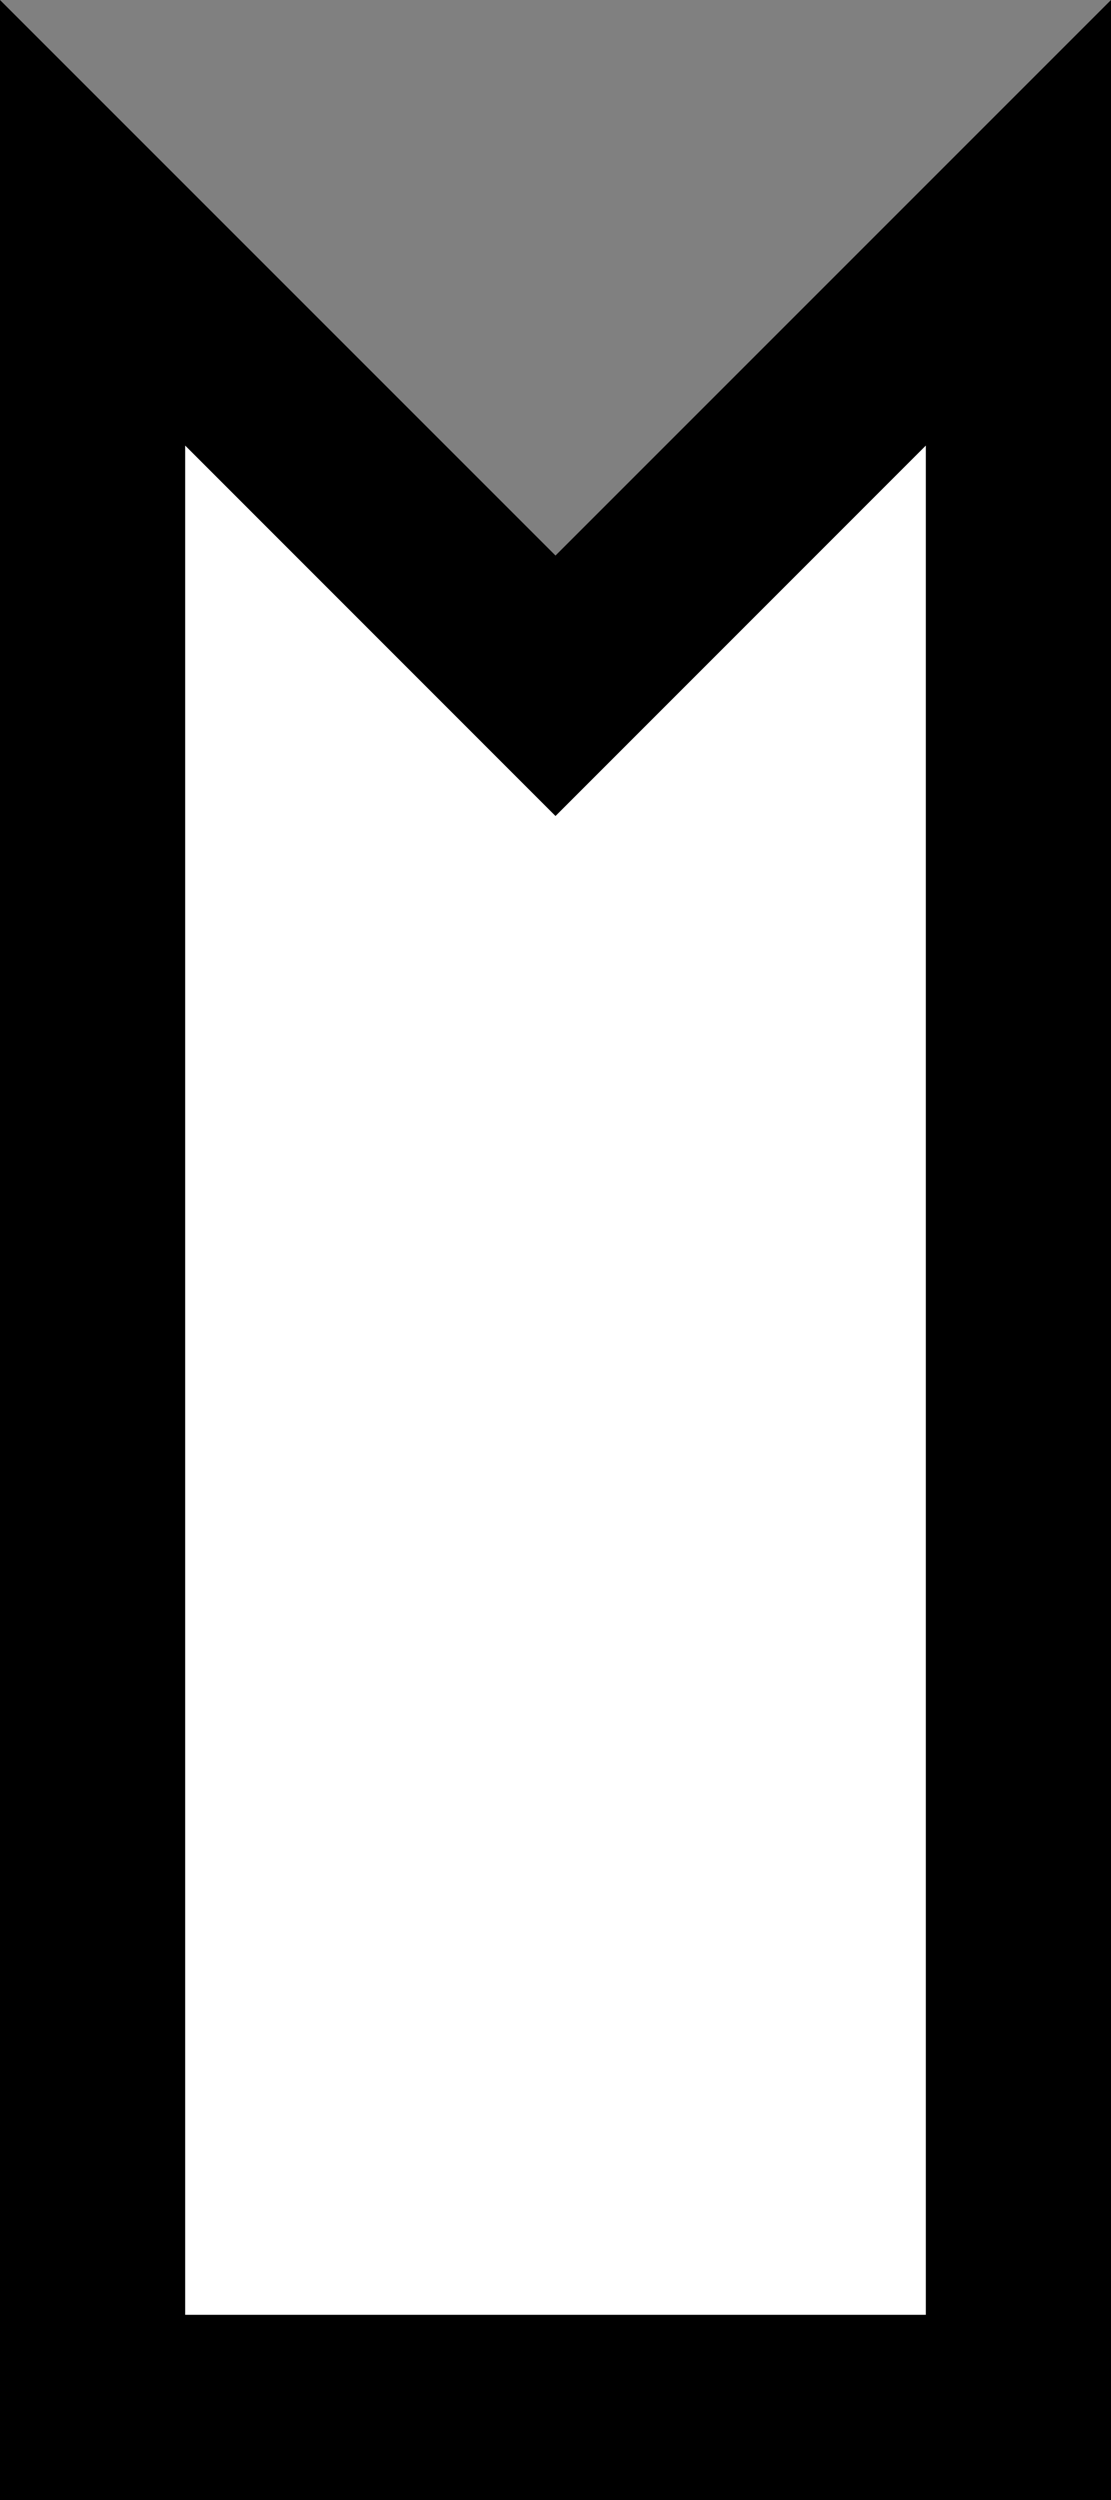
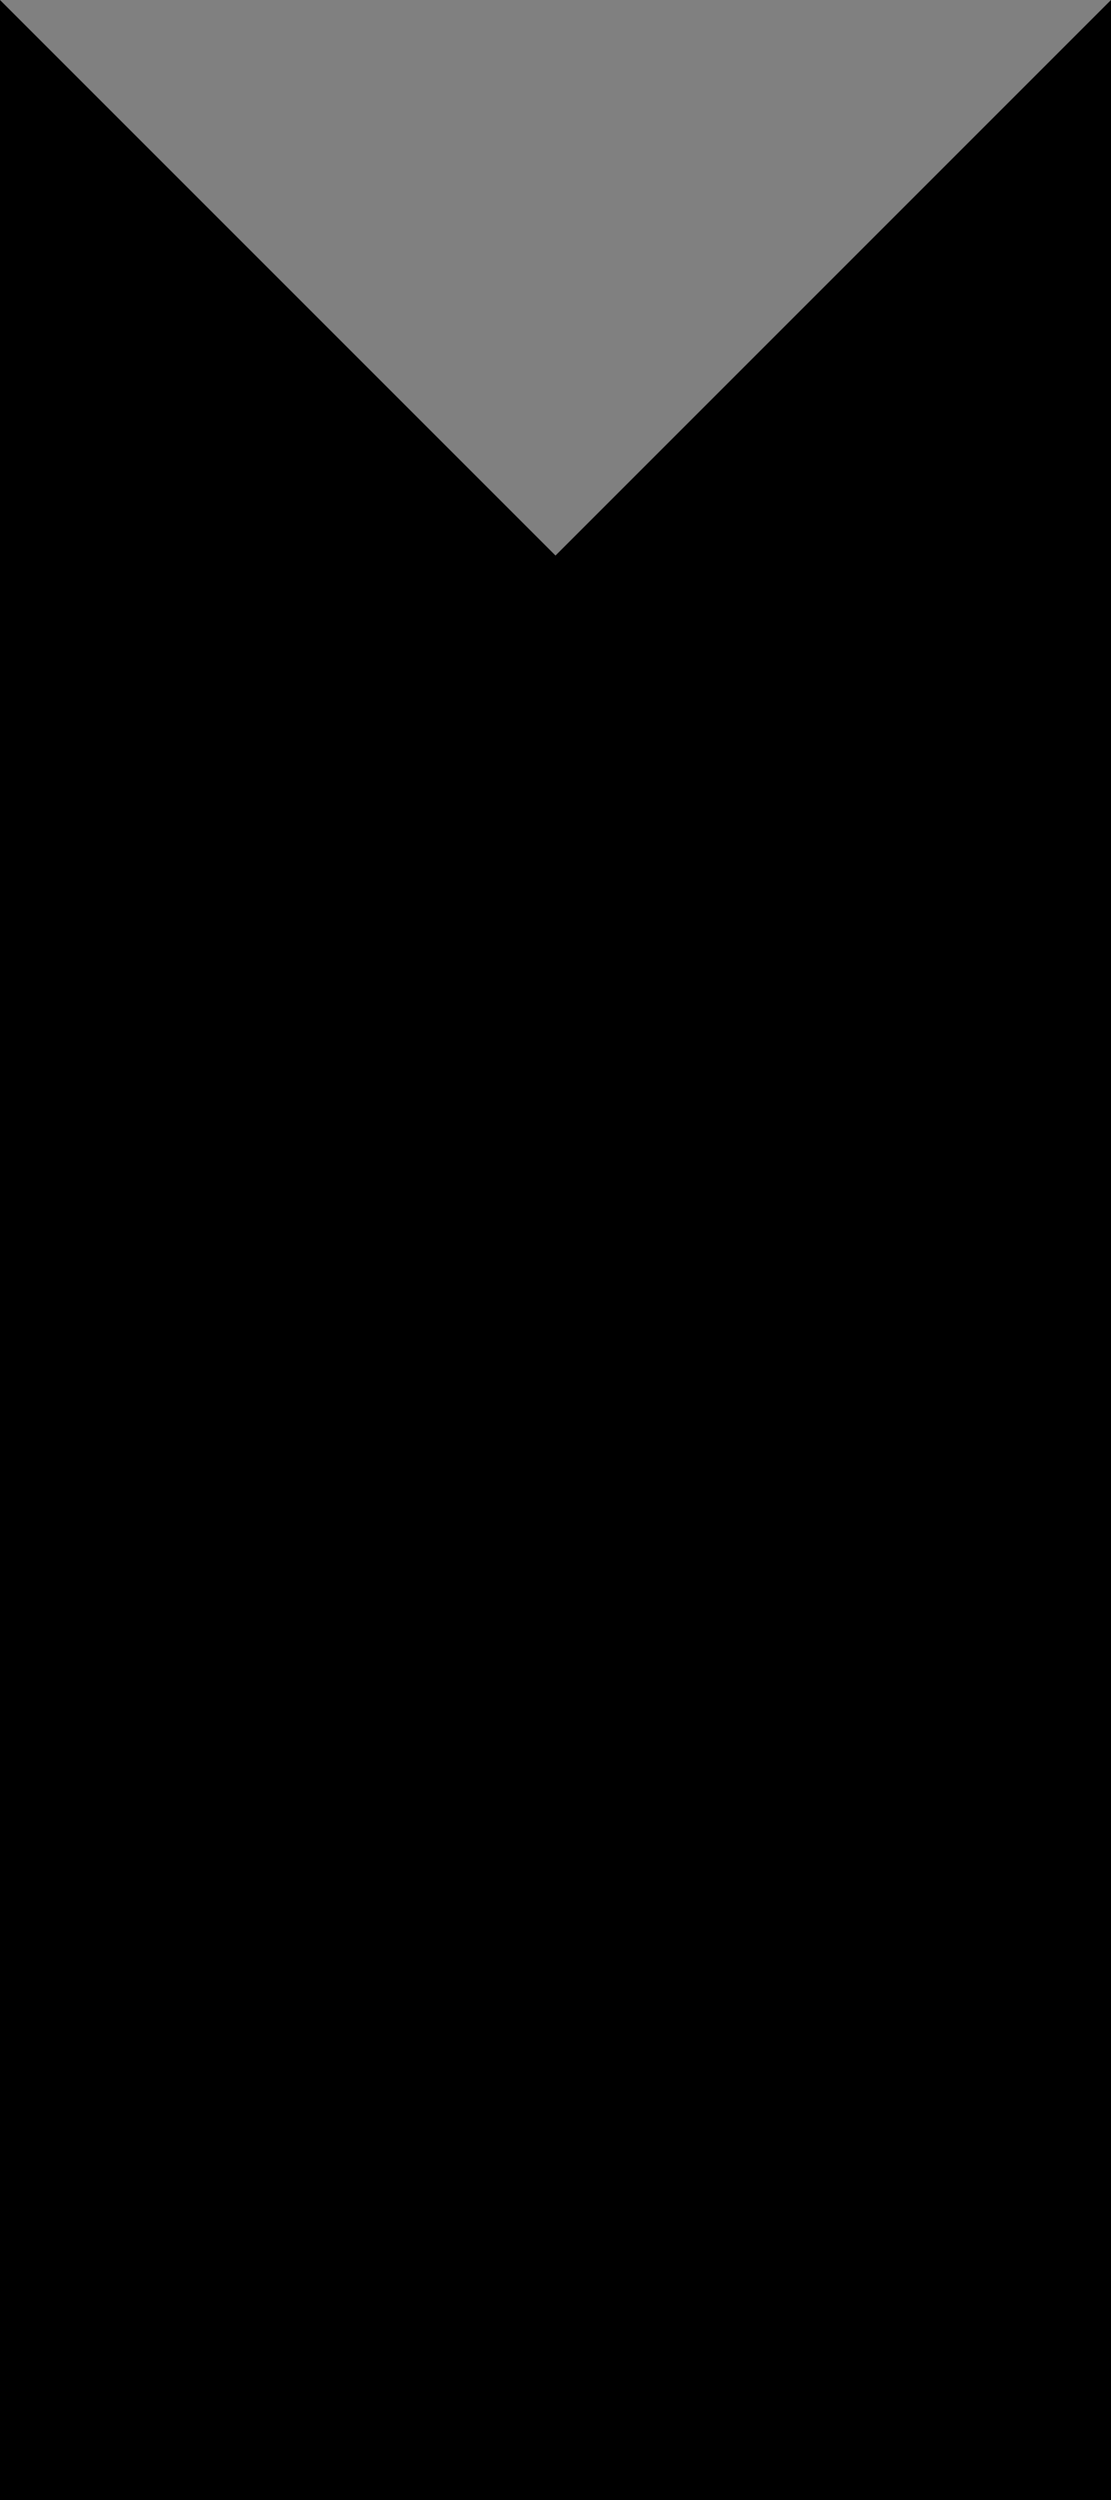
<svg xmlns="http://www.w3.org/2000/svg" version="1.0" width="12" height="27">
  <rect width="100%" height="100%" fill="#808080" stroke="none" />
  <defs />
  <path d="M 0,0 0,27 12,27 12,0 6,6 0,0 z" style="fill:#000000;fill-opacity:1;stroke:none" />
-   <path d="M 2,4.812 2,25 10,25 10,4.812 6,8.813 2,4.812 z" style="fill:#ffffff;fill-opacity:1;stroke:none" />
</svg>